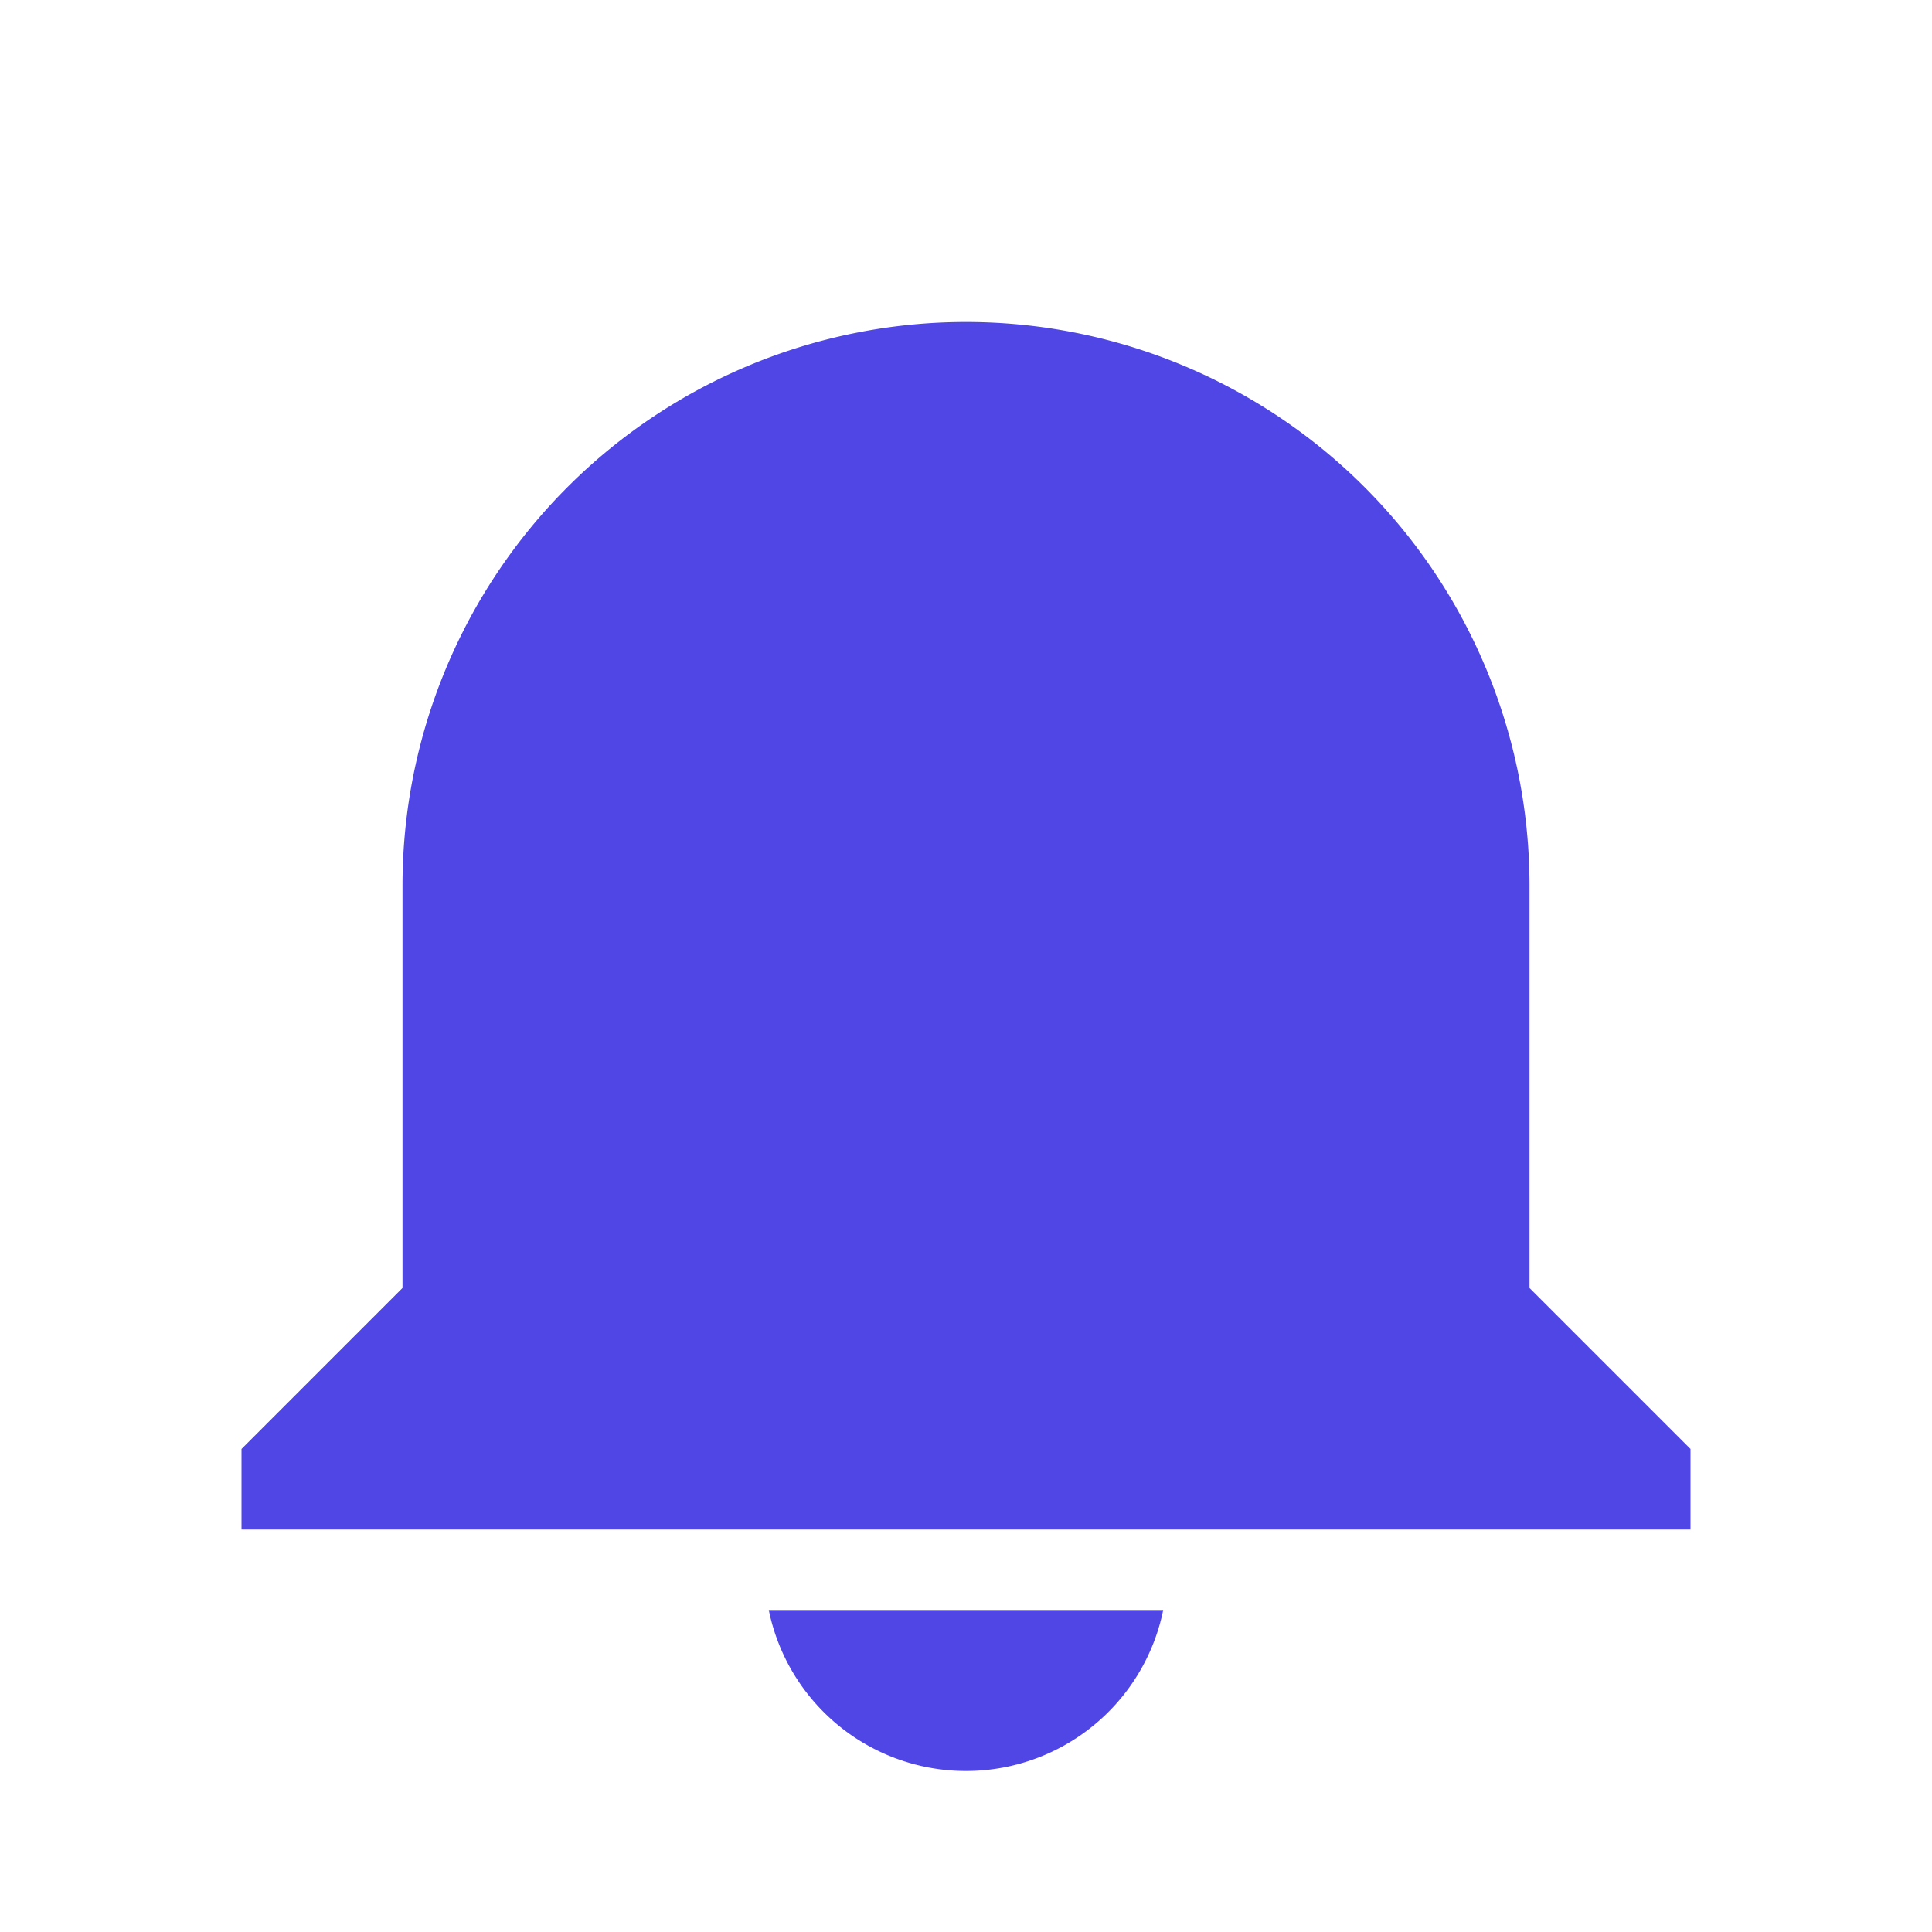
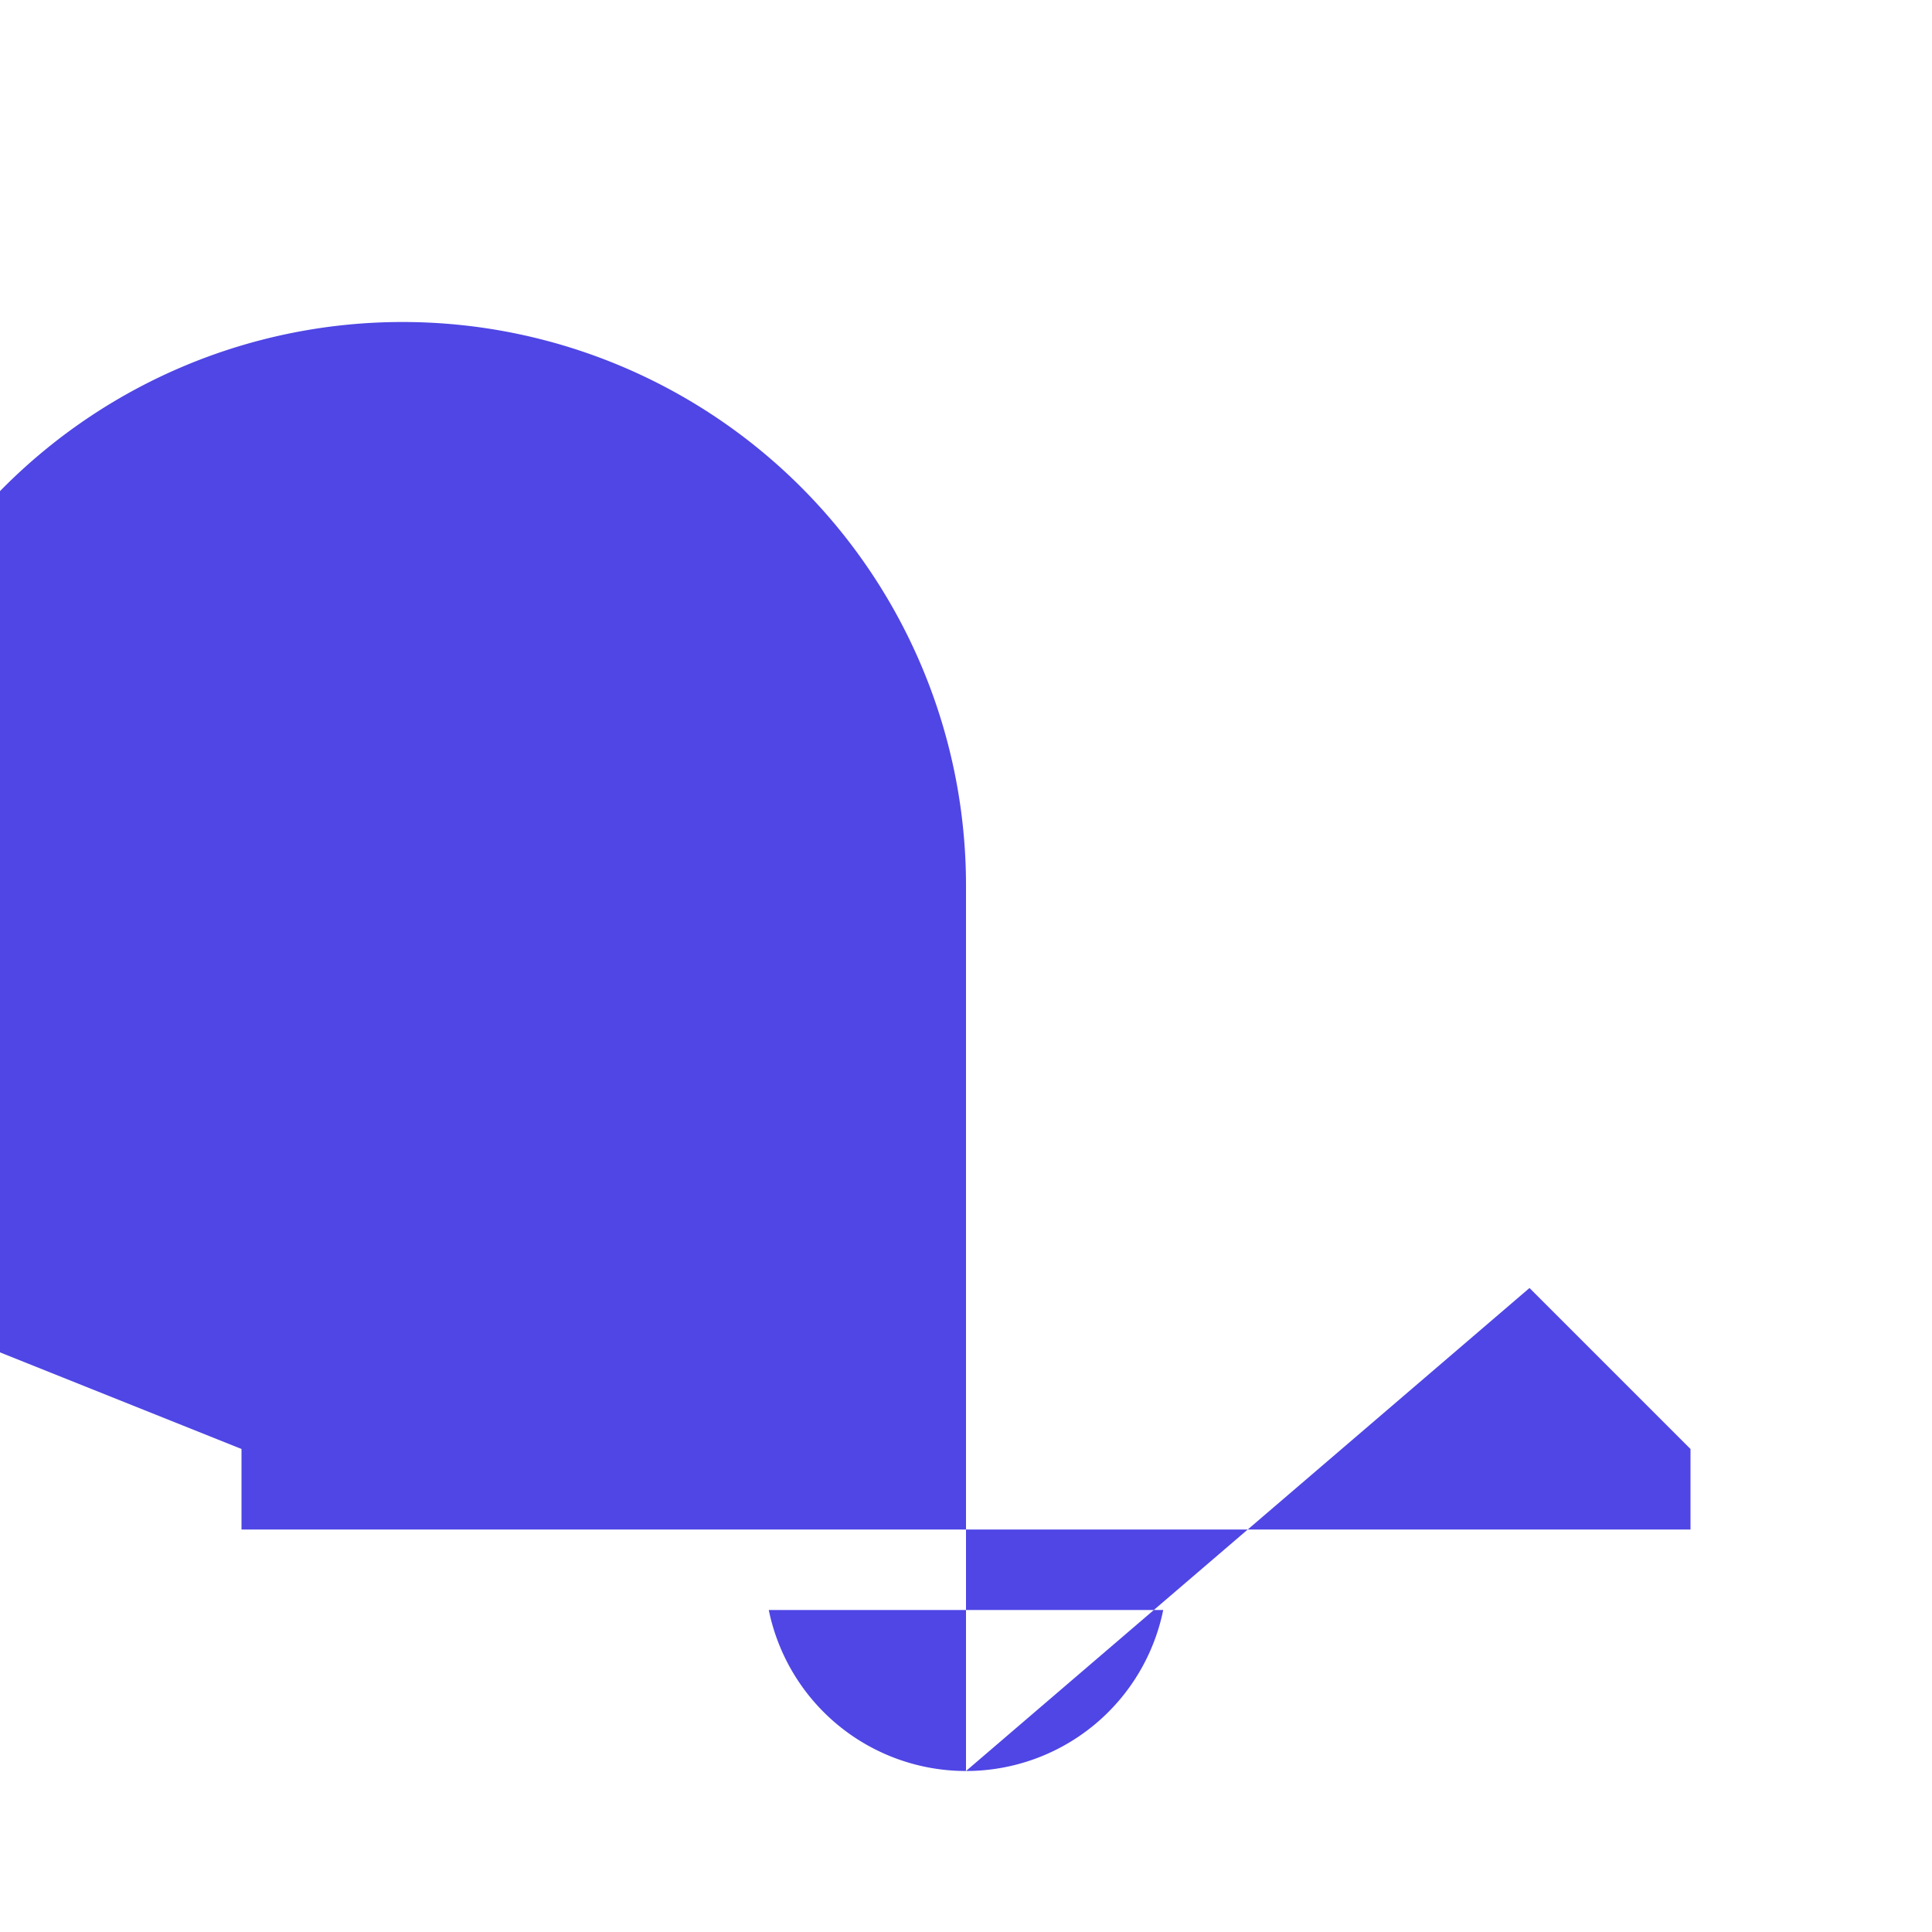
<svg xmlns="http://www.w3.org/2000/svg" viewBox="0 0 24 24" width="24" height="24">
-   <path fill="#4F46E5" d="M12 22a2.5 2.5 0 0 0 2.45-2h-4.9A2.5 2.5 0 0 0 12 22Zm7-6V11a7 7 0 1 0-14 0v5L3 18v1h18v-1l-2-2Z" />
+   <path fill="#4F46E5" d="M12 22a2.5 2.5 0 0 0 2.45-2h-4.9A2.5 2.5 0 0 0 12 22ZV11a7 7 0 1 0-14 0v5L3 18v1h18v-1l-2-2Z" />
</svg>